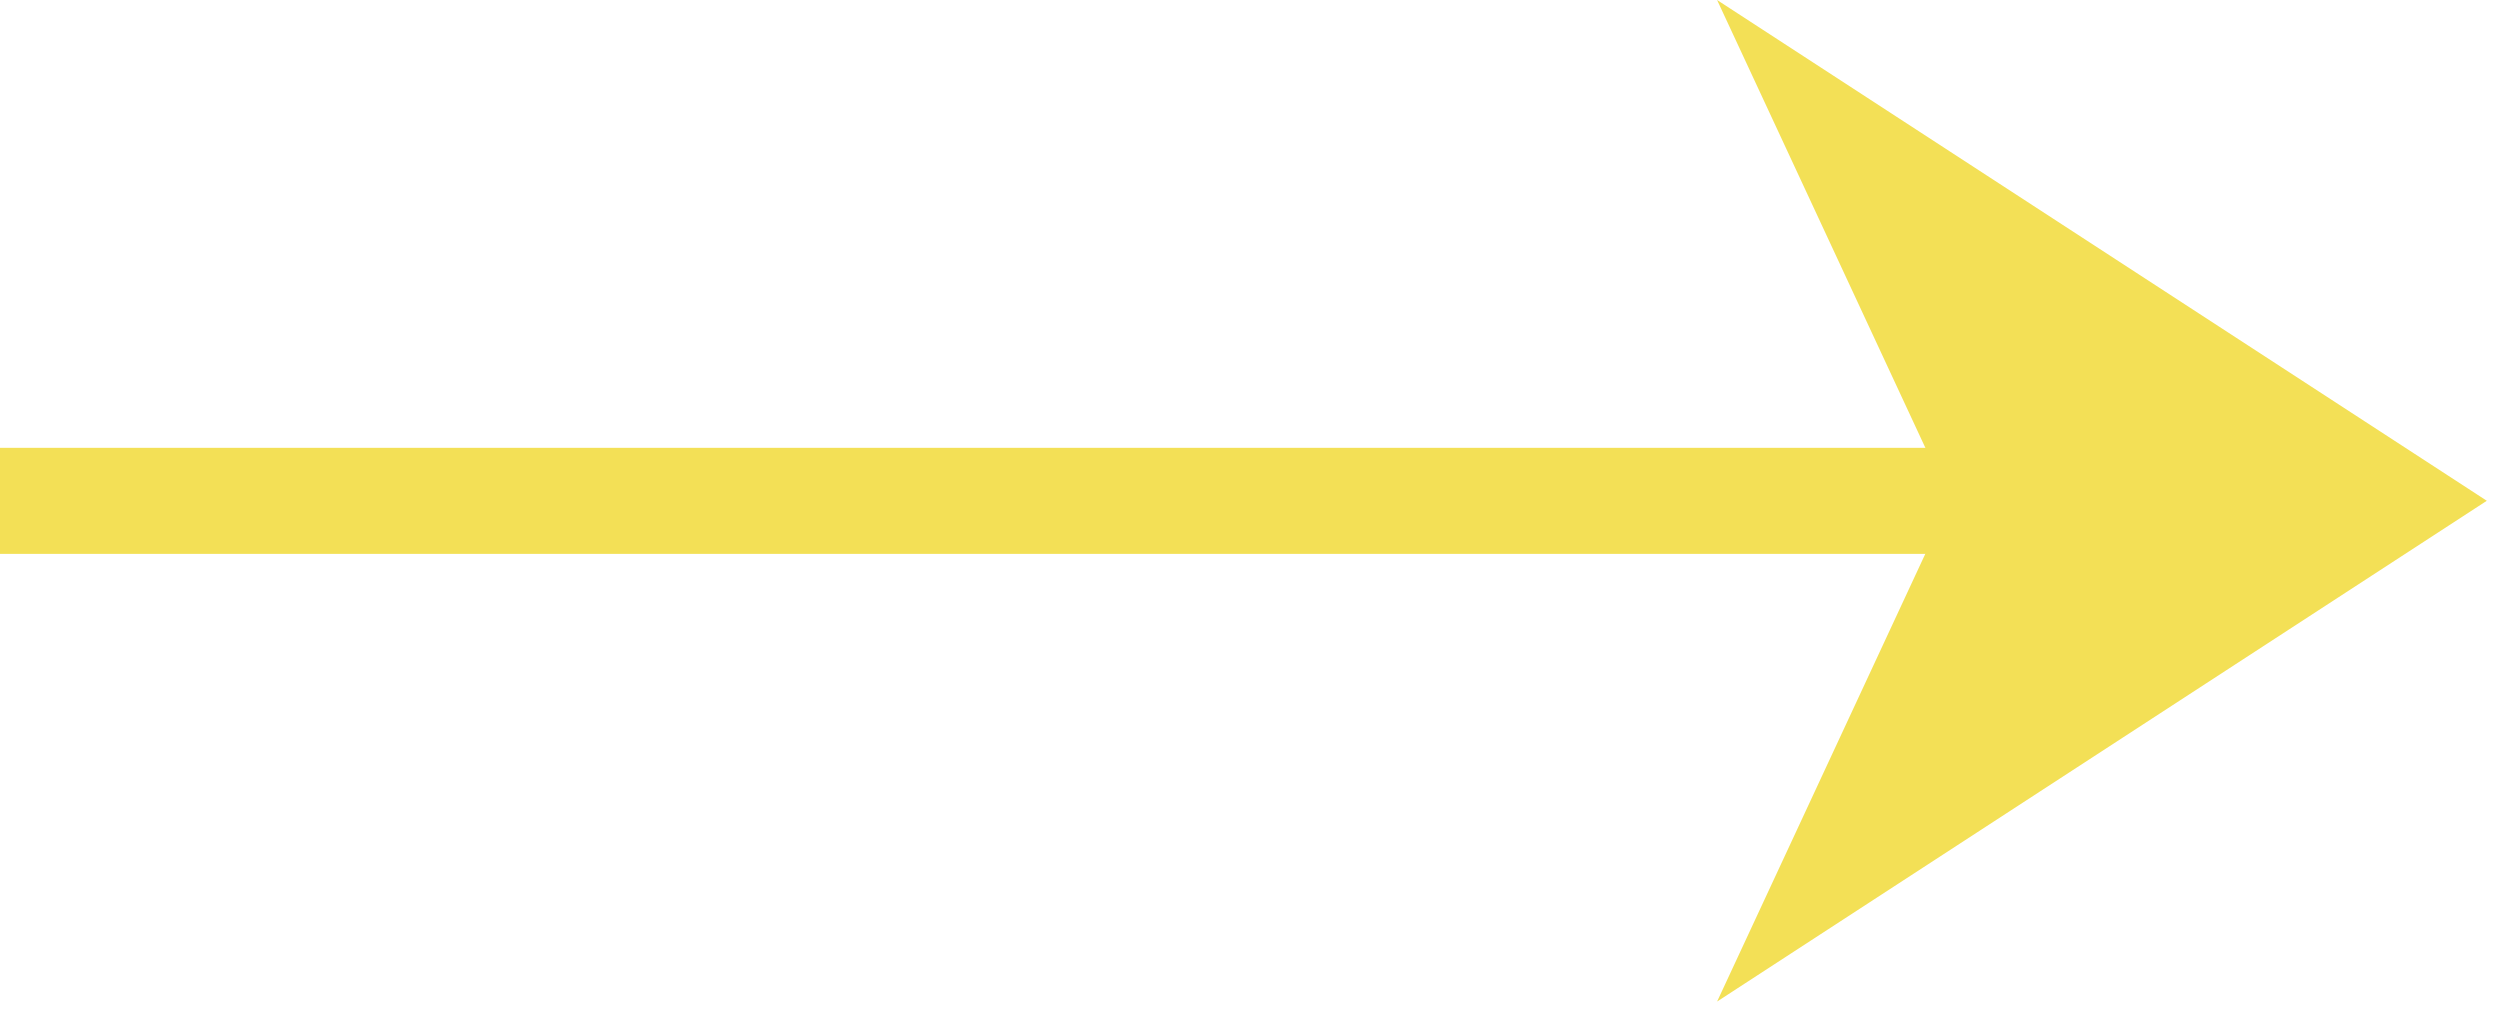
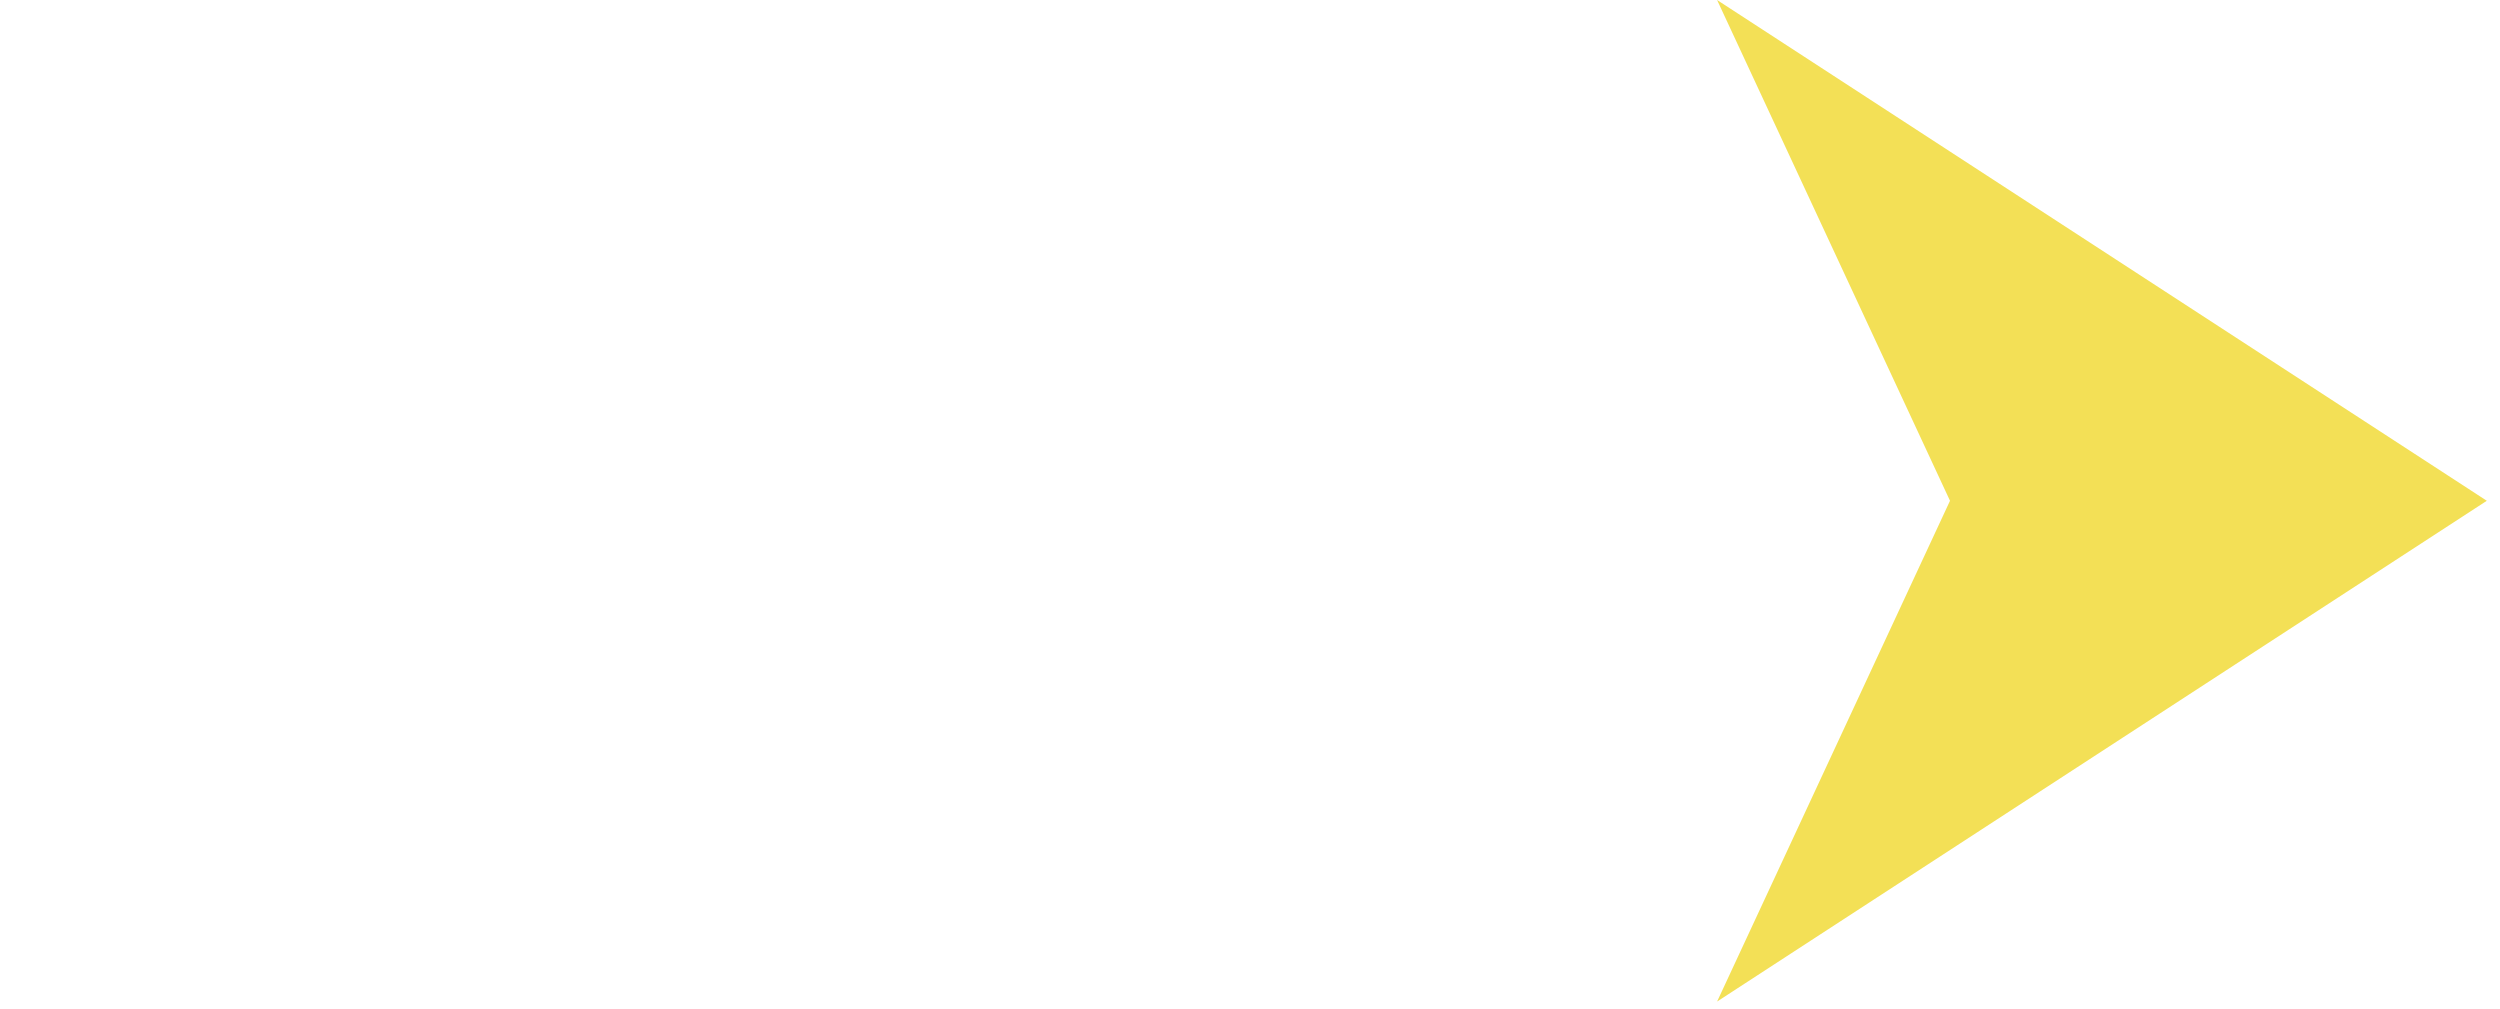
<svg xmlns="http://www.w3.org/2000/svg" width="161" height="65" viewBox="0 0 161 65" fill="none">
  <path d="M160.15 32.25L110.58 0L125.58 32.25L110.58 64.5L160.15 32.25Z" fill="#F3E056" />
-   <path d="M126.7 28.84H0V35.67H126.7V28.84Z" fill="#F3E056" />
</svg>